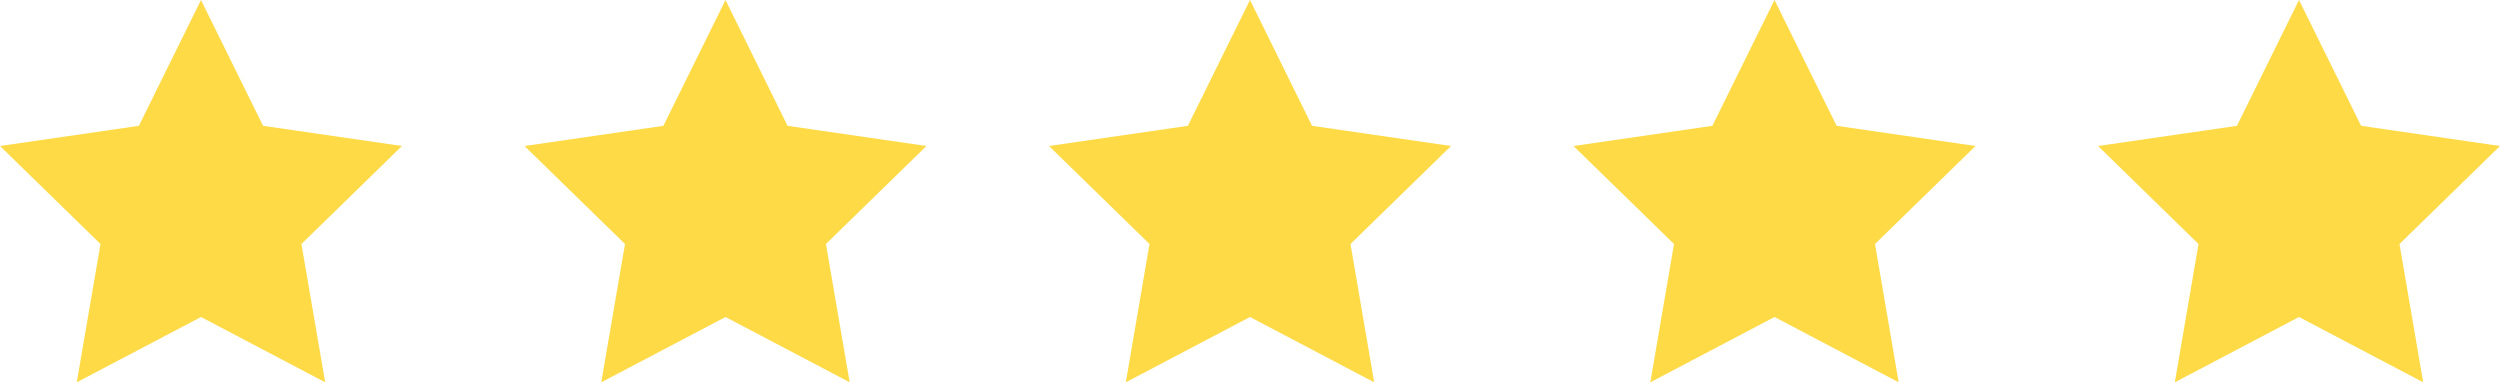
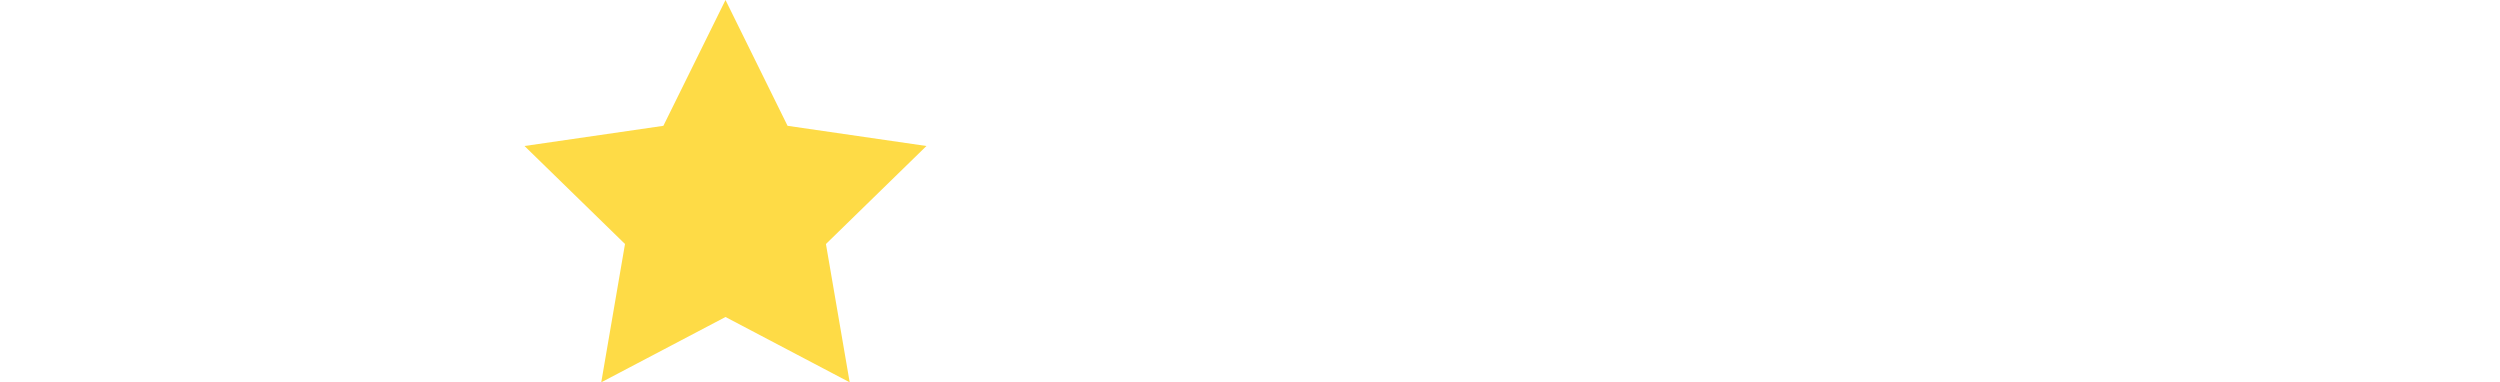
<svg xmlns="http://www.w3.org/2000/svg" id="Layer_1" data-name="Layer 1" viewBox="0 0 400 61.17">
  <defs>
    <style>.cls-1{fill:#fedb46;}</style>
  </defs>
  <title>stars-color</title>
-   <polygon class="cls-1" points="48.23 39.04 52.03 61.17 32.16 50.72 12.28 61.17 16.08 39.04 0 23.36 22.22 20.13 32.16 0 42.09 20.13 64.31 23.36 48.23 39.04" />
-   <polygon class="cls-1" points="216.08 39.04 219.87 61.17 200 50.72 180.13 61.17 183.92 39.04 167.84 23.36 190.06 20.13 200 0 209.93 20.13 232.16 23.36 216.08 39.04" />
-   <polygon class="cls-1" points="300 39.04 303.79 61.17 283.92 50.72 264.05 61.17 267.84 39.04 251.76 23.36 273.98 20.13 283.92 0 293.86 20.13 316.08 23.36 300 39.04" />
-   <polygon class="cls-1" points="383.92 39.04 387.71 61.17 367.84 50.72 347.97 61.17 351.76 39.04 335.69 23.36 357.91 20.13 367.84 0 377.78 20.13 400 23.36 383.92 39.04" />
  <polygon class="cls-1" points="132.15 39.04 135.95 61.17 116.08 50.72 96.2 61.17 100 39.04 83.92 23.36 106.14 20.13 116.08 0 126.01 20.13 148.23 23.36 132.15 39.04" />
</svg>